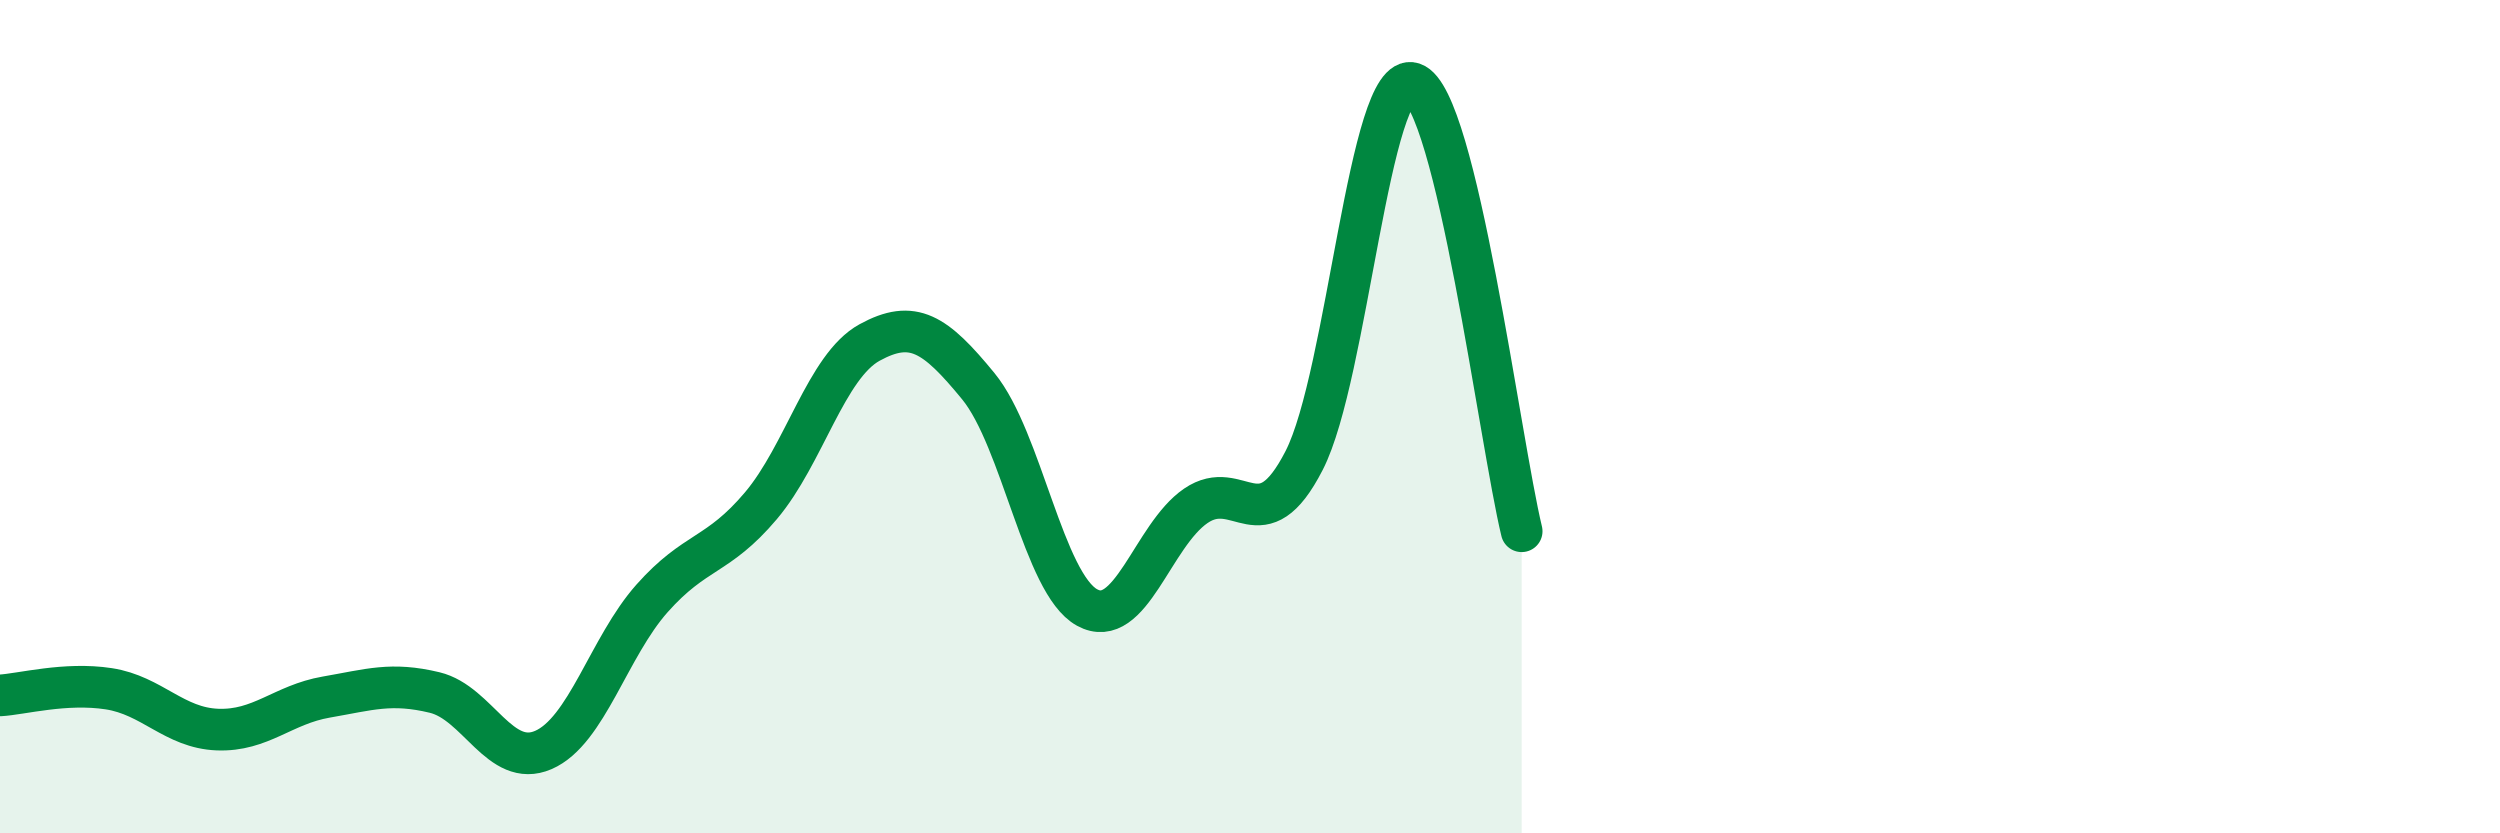
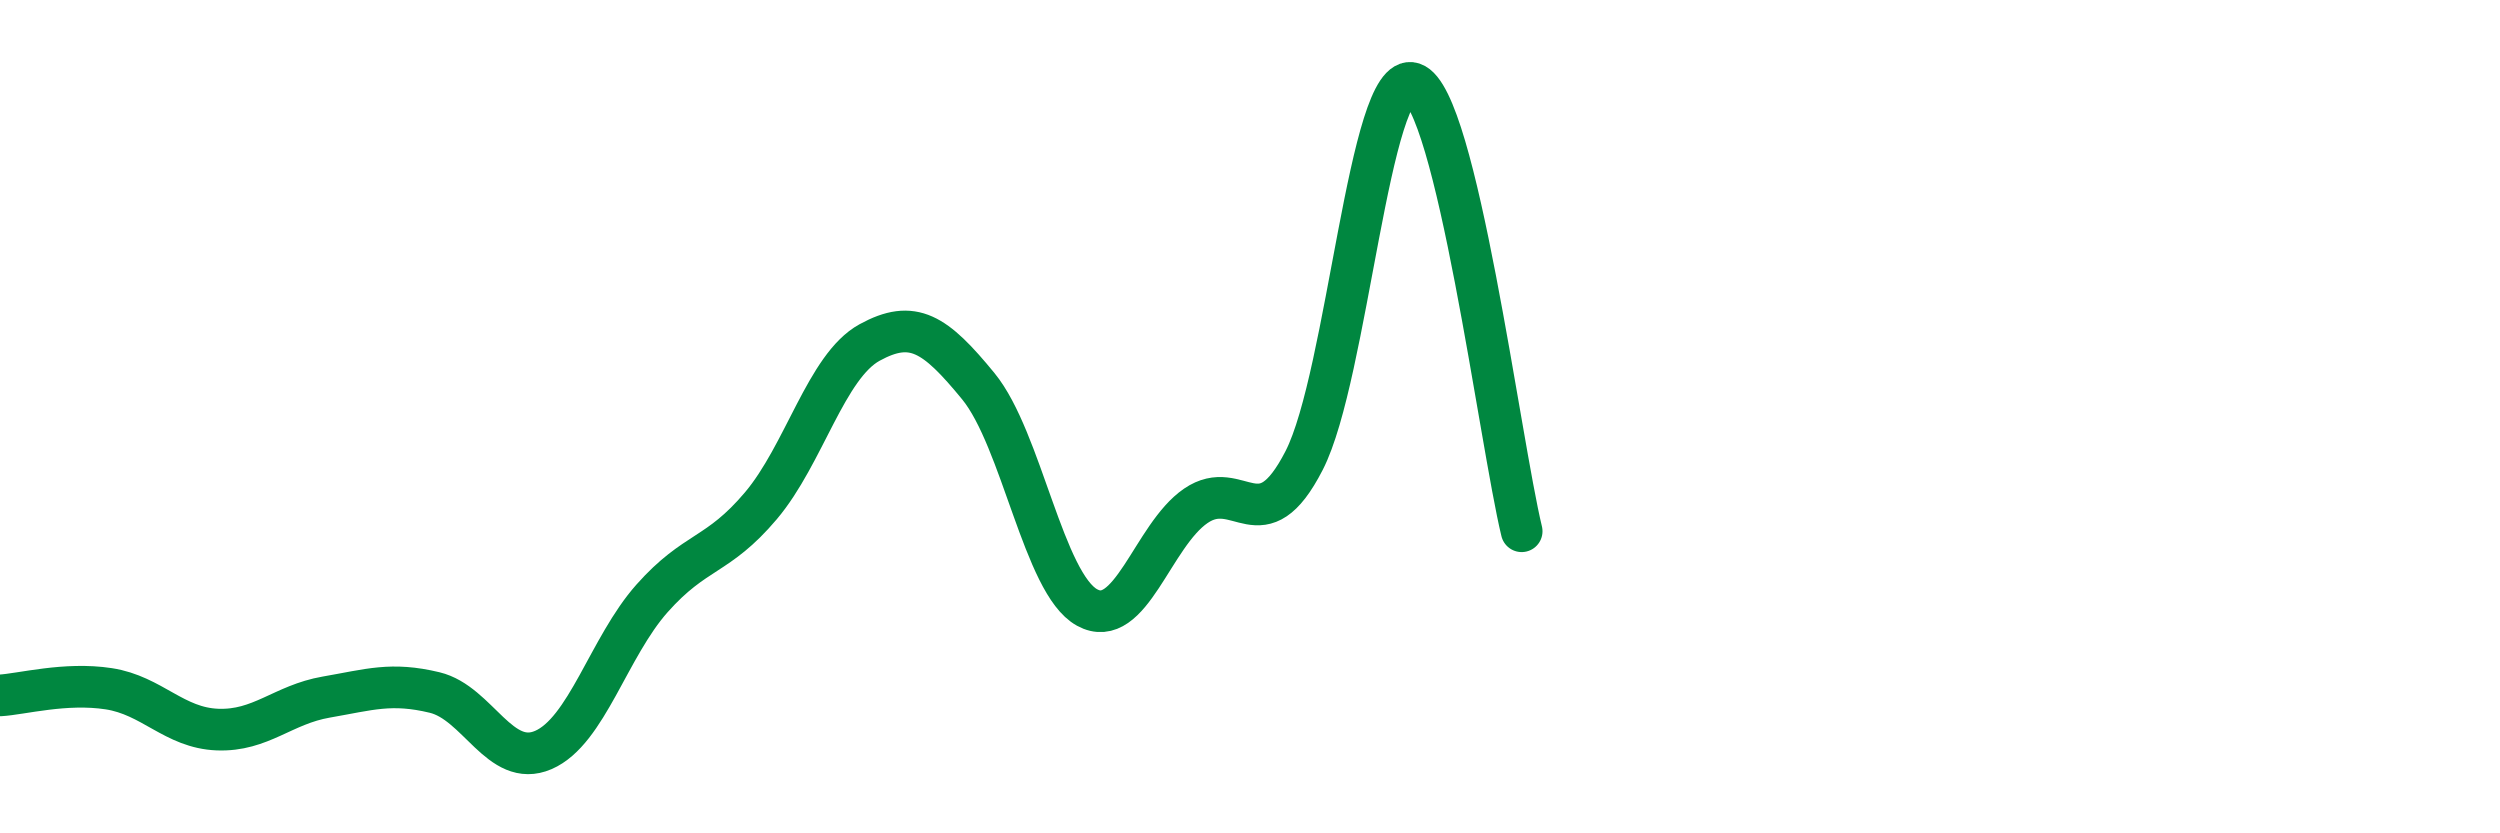
<svg xmlns="http://www.w3.org/2000/svg" width="60" height="20" viewBox="0 0 60 20">
-   <path d="M 0,16.69 C 0.52,16.66 1.57,16.37 2.61,16.53 C 3.65,16.69 4.18,17.47 5.22,17.51 C 6.26,17.55 6.79,16.91 7.83,16.73 C 8.87,16.55 9.39,16.37 10.43,16.62 C 11.47,16.87 12,18.45 13.04,18 C 14.08,17.55 14.61,15.53 15.65,14.36 C 16.69,13.19 17.22,13.37 18.26,12.14 C 19.3,10.91 19.83,8.79 20.87,8.22 C 21.91,7.65 22.44,8 23.48,9.27 C 24.52,10.54 25.05,14.01 26.09,14.58 C 27.13,15.15 27.66,12.85 28.7,12.14 C 29.74,11.43 30.26,13.08 31.3,11.05 C 32.34,9.02 32.87,1.66 33.91,2 C 34.95,2.34 36,10.6 36.52,12.75L36.52 20L0 20Z" fill="#008740" opacity="0.1" stroke-linecap="round" stroke-linejoin="round" />
  <path d="M 0,16.69 C 0.52,16.66 1.57,16.37 2.61,16.53 C 3.65,16.69 4.18,17.47 5.22,17.51 C 6.26,17.55 6.79,16.91 7.83,16.73 C 8.87,16.55 9.39,16.37 10.43,16.62 C 11.47,16.87 12,18.45 13.04,18 C 14.08,17.55 14.61,15.53 15.65,14.36 C 16.69,13.19 17.22,13.37 18.26,12.14 C 19.3,10.91 19.83,8.79 20.87,8.22 C 21.91,7.65 22.44,8 23.48,9.27 C 24.52,10.54 25.05,14.01 26.09,14.58 C 27.13,15.15 27.66,12.85 28.7,12.14 C 29.74,11.43 30.26,13.08 31.3,11.05 C 32.34,9.02 32.87,1.66 33.91,2 C 34.95,2.34 36,10.6 36.52,12.75" stroke="#008740" stroke-width="1" fill="none" stroke-linecap="round" stroke-linejoin="round" />
</svg>